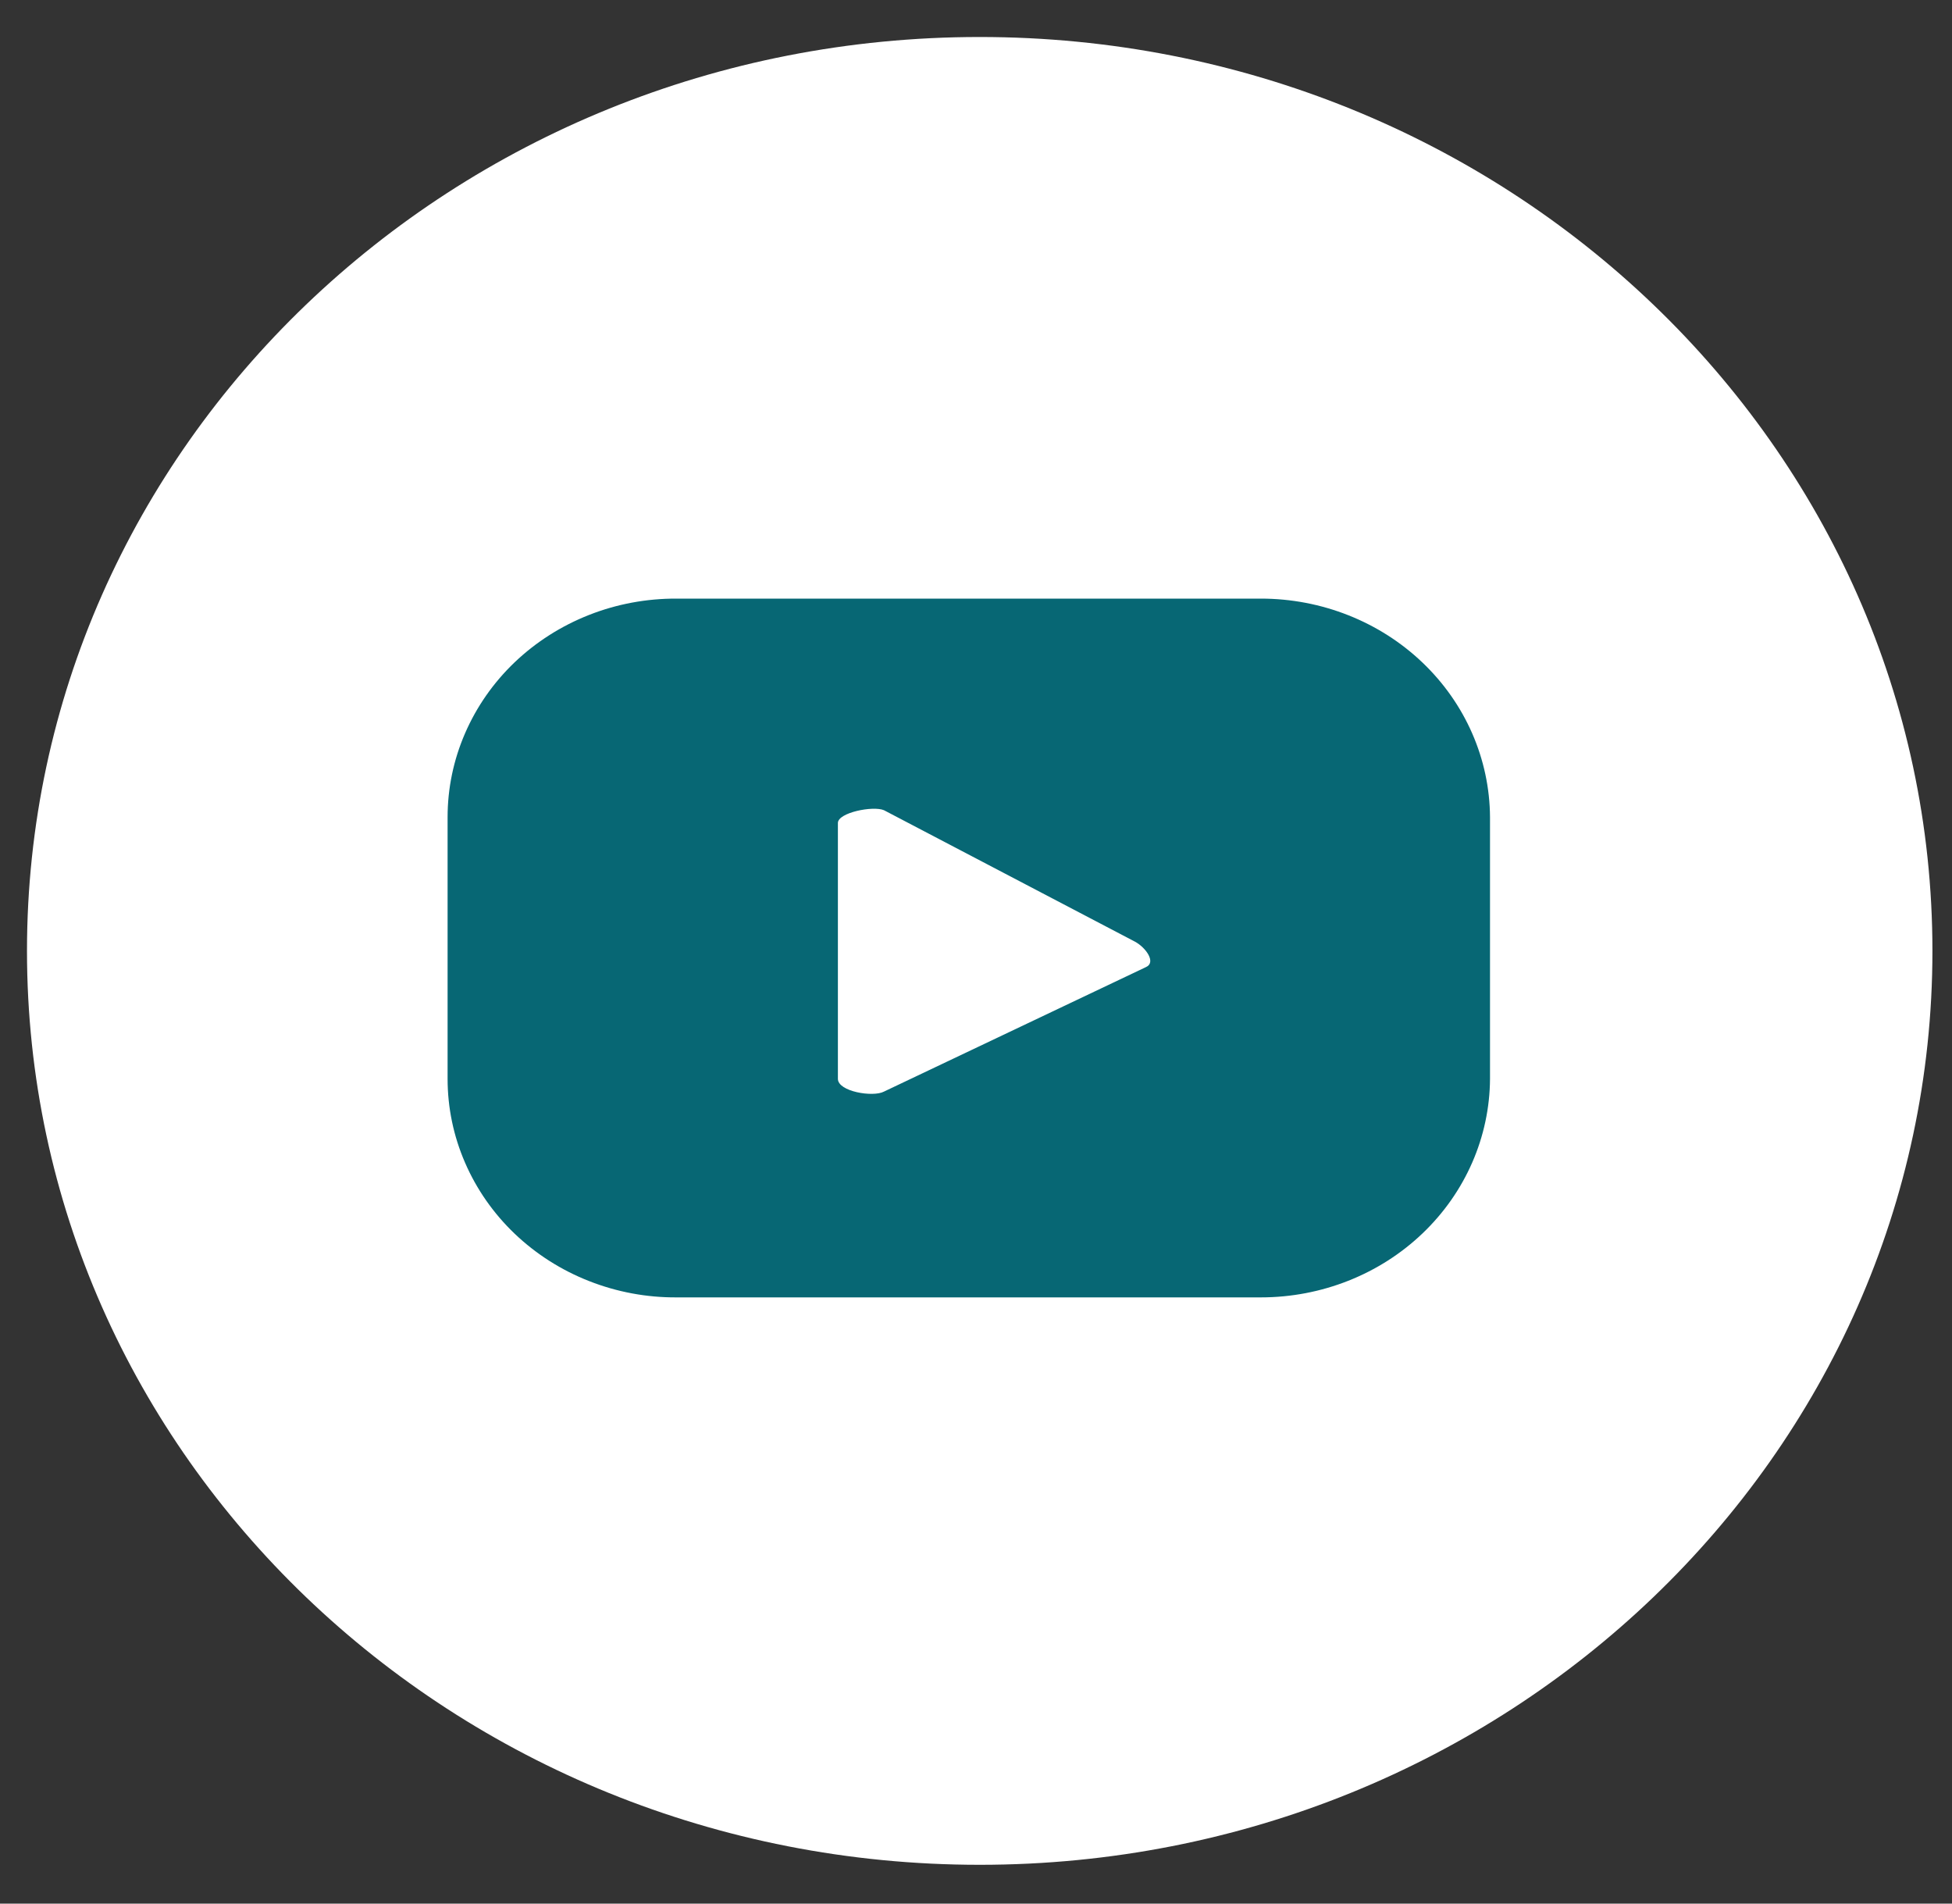
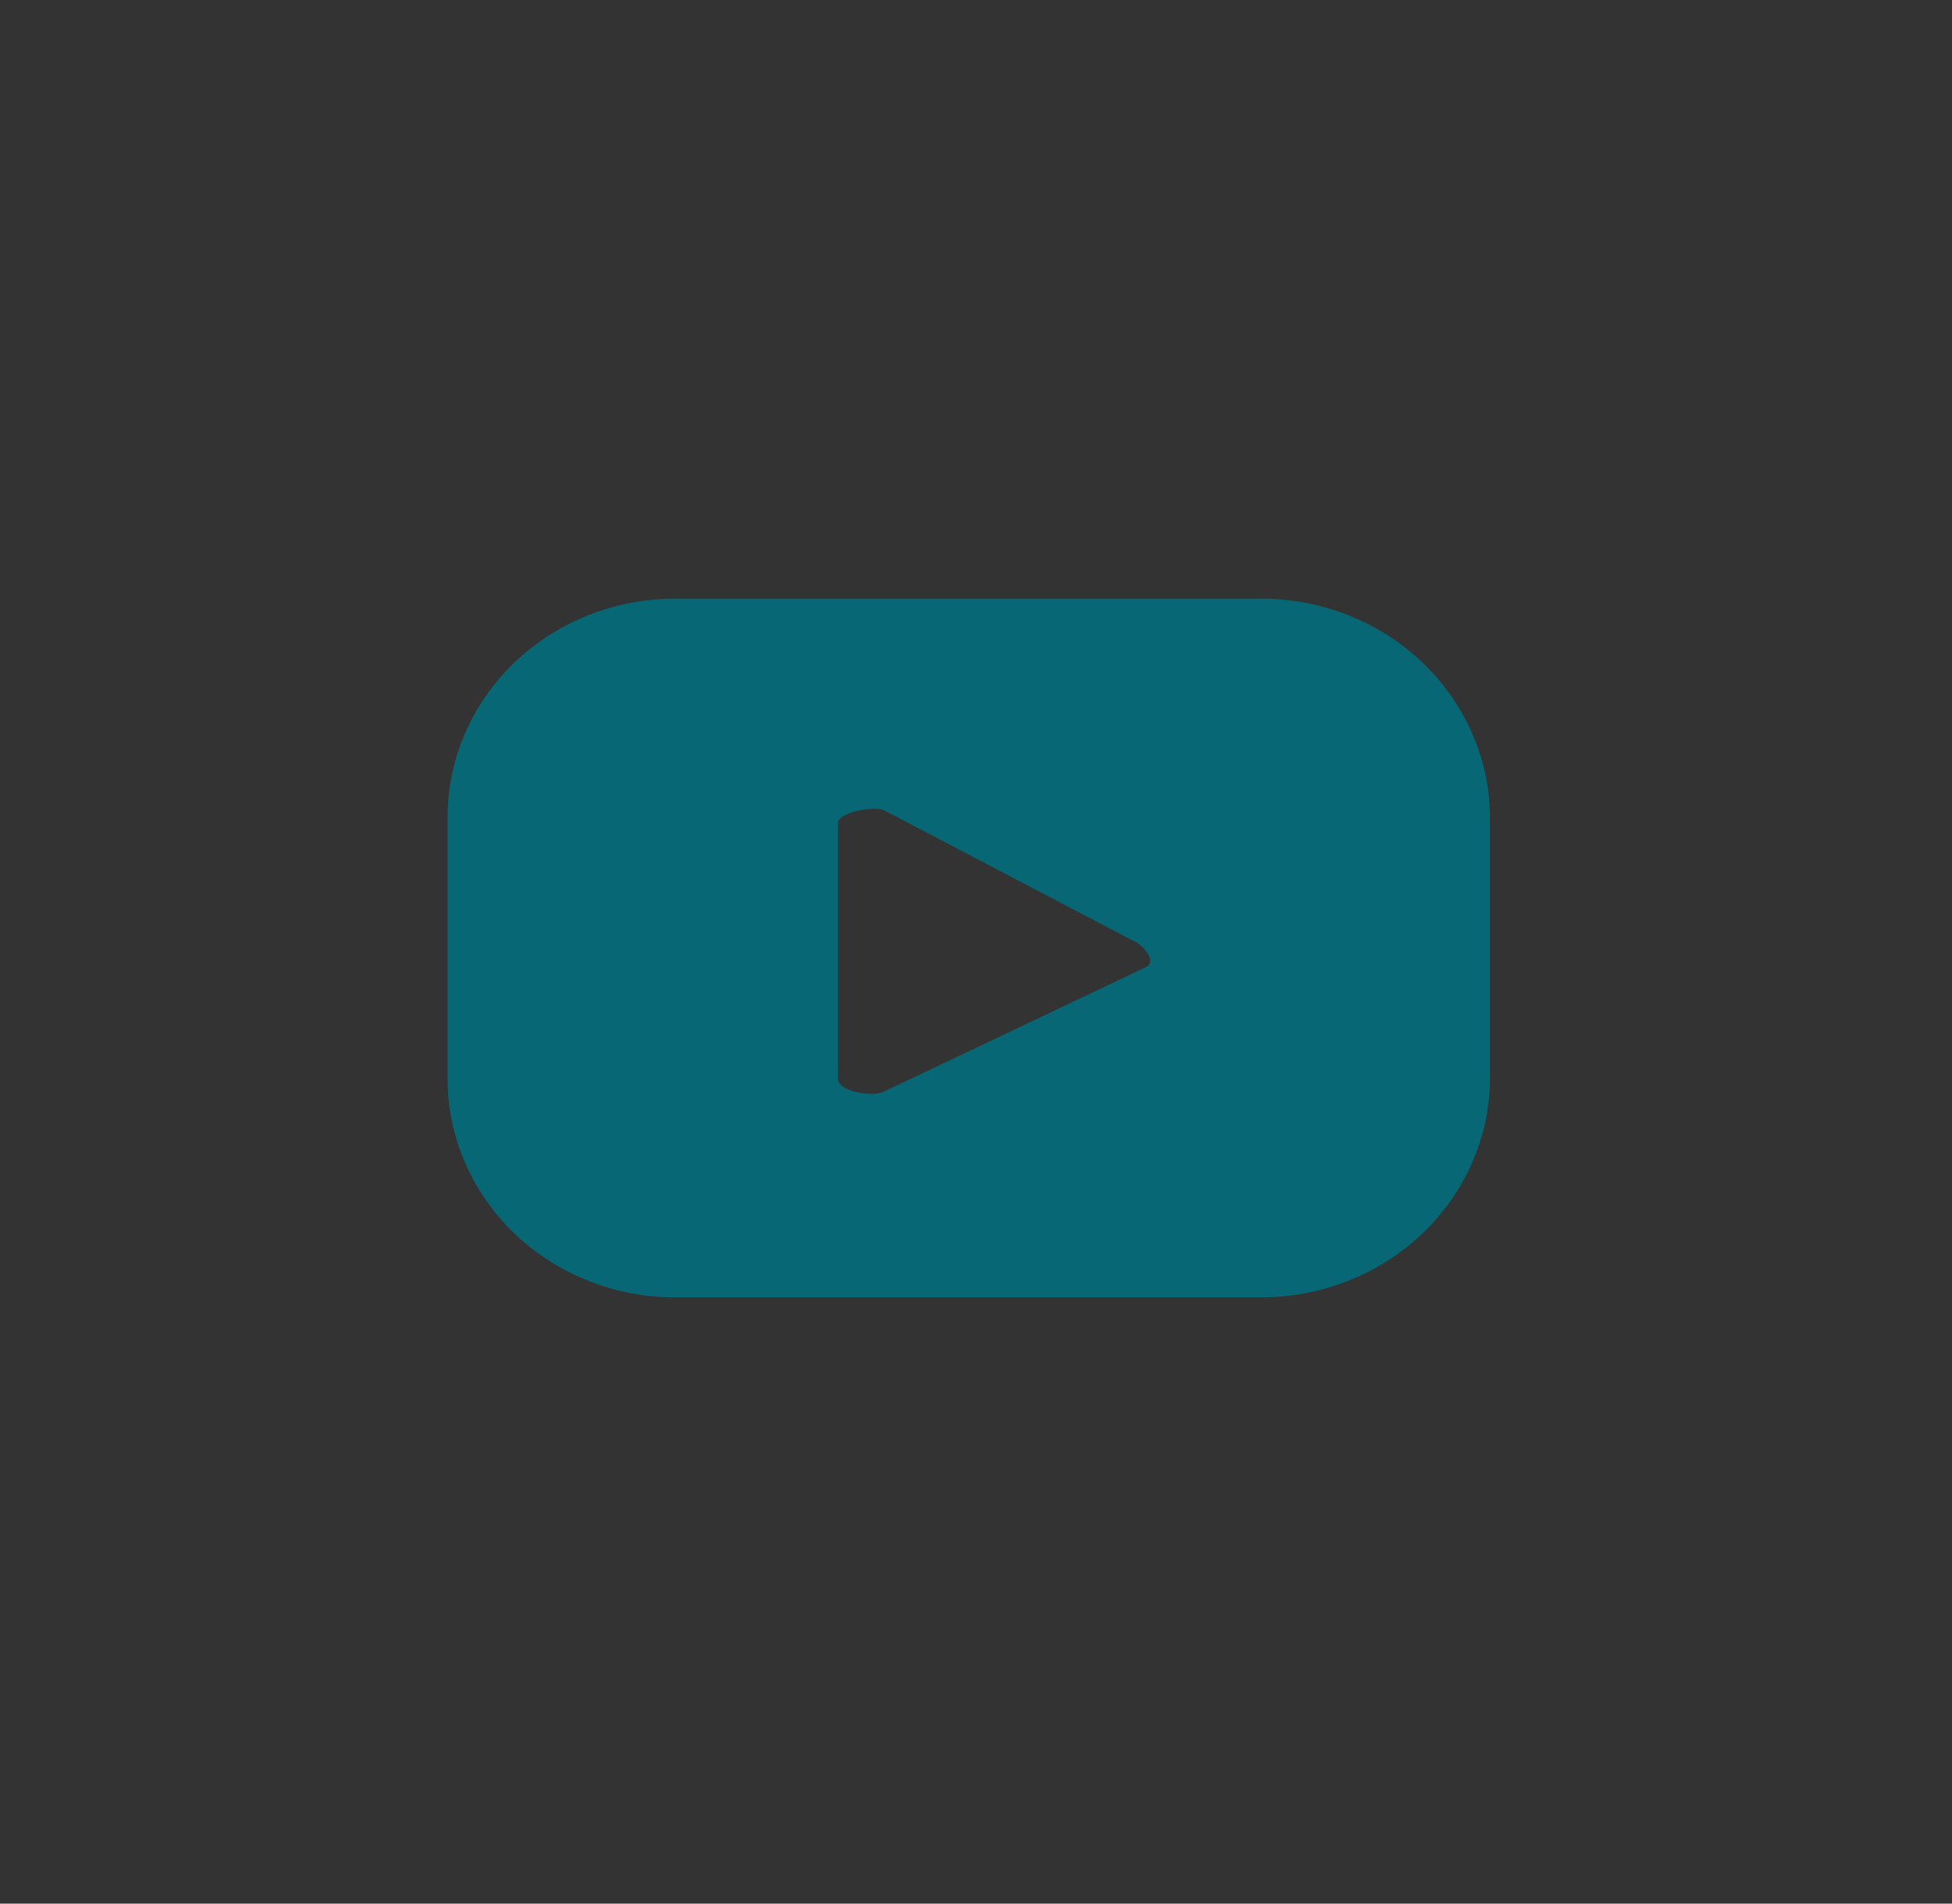
<svg xmlns="http://www.w3.org/2000/svg" width="40" height="39" viewBox="0 0 40 39" fill="none">
  <rect x="0" y="0" width="40" height="39" fill="#333333" stroke="none" />
-   <path d="M20.076 38.205C30.858 38.205 39.599 29.822 39.599 19.482C39.599 9.141 30.858 0.758 20.076 0.758C9.294 0.758 0.553 9.141 0.553 19.482C0.553 29.822 9.294 38.205 20.076 38.205Z" fill="white" />
  <path d="M30.533 16.742C30.526 15.552 30.029 14.413 29.149 13.574C28.27 12.735 27.079 12.264 25.838 12.264H13.866C13.251 12.261 12.641 12.374 12.072 12.598C11.502 12.822 10.985 13.151 10.548 13.567C10.112 13.983 9.766 14.478 9.53 15.023C9.293 15.568 9.172 16.152 9.172 16.742V22.102C9.172 22.692 9.293 23.276 9.53 23.821C9.766 24.366 10.112 24.861 10.548 25.277C10.985 25.693 11.502 26.023 12.072 26.246C12.641 26.47 13.251 26.584 13.866 26.58H25.838C27.079 26.58 28.27 26.109 29.149 25.27C30.029 24.431 30.526 23.292 30.533 22.102V16.742ZM23.479 19.815L18.114 22.364C17.89 22.483 17.17 22.364 17.17 22.102V16.861C17.17 16.647 17.89 16.504 18.114 16.599L23.255 19.291C23.479 19.41 23.702 19.72 23.479 19.815Z" fill="#076774" />
</svg>